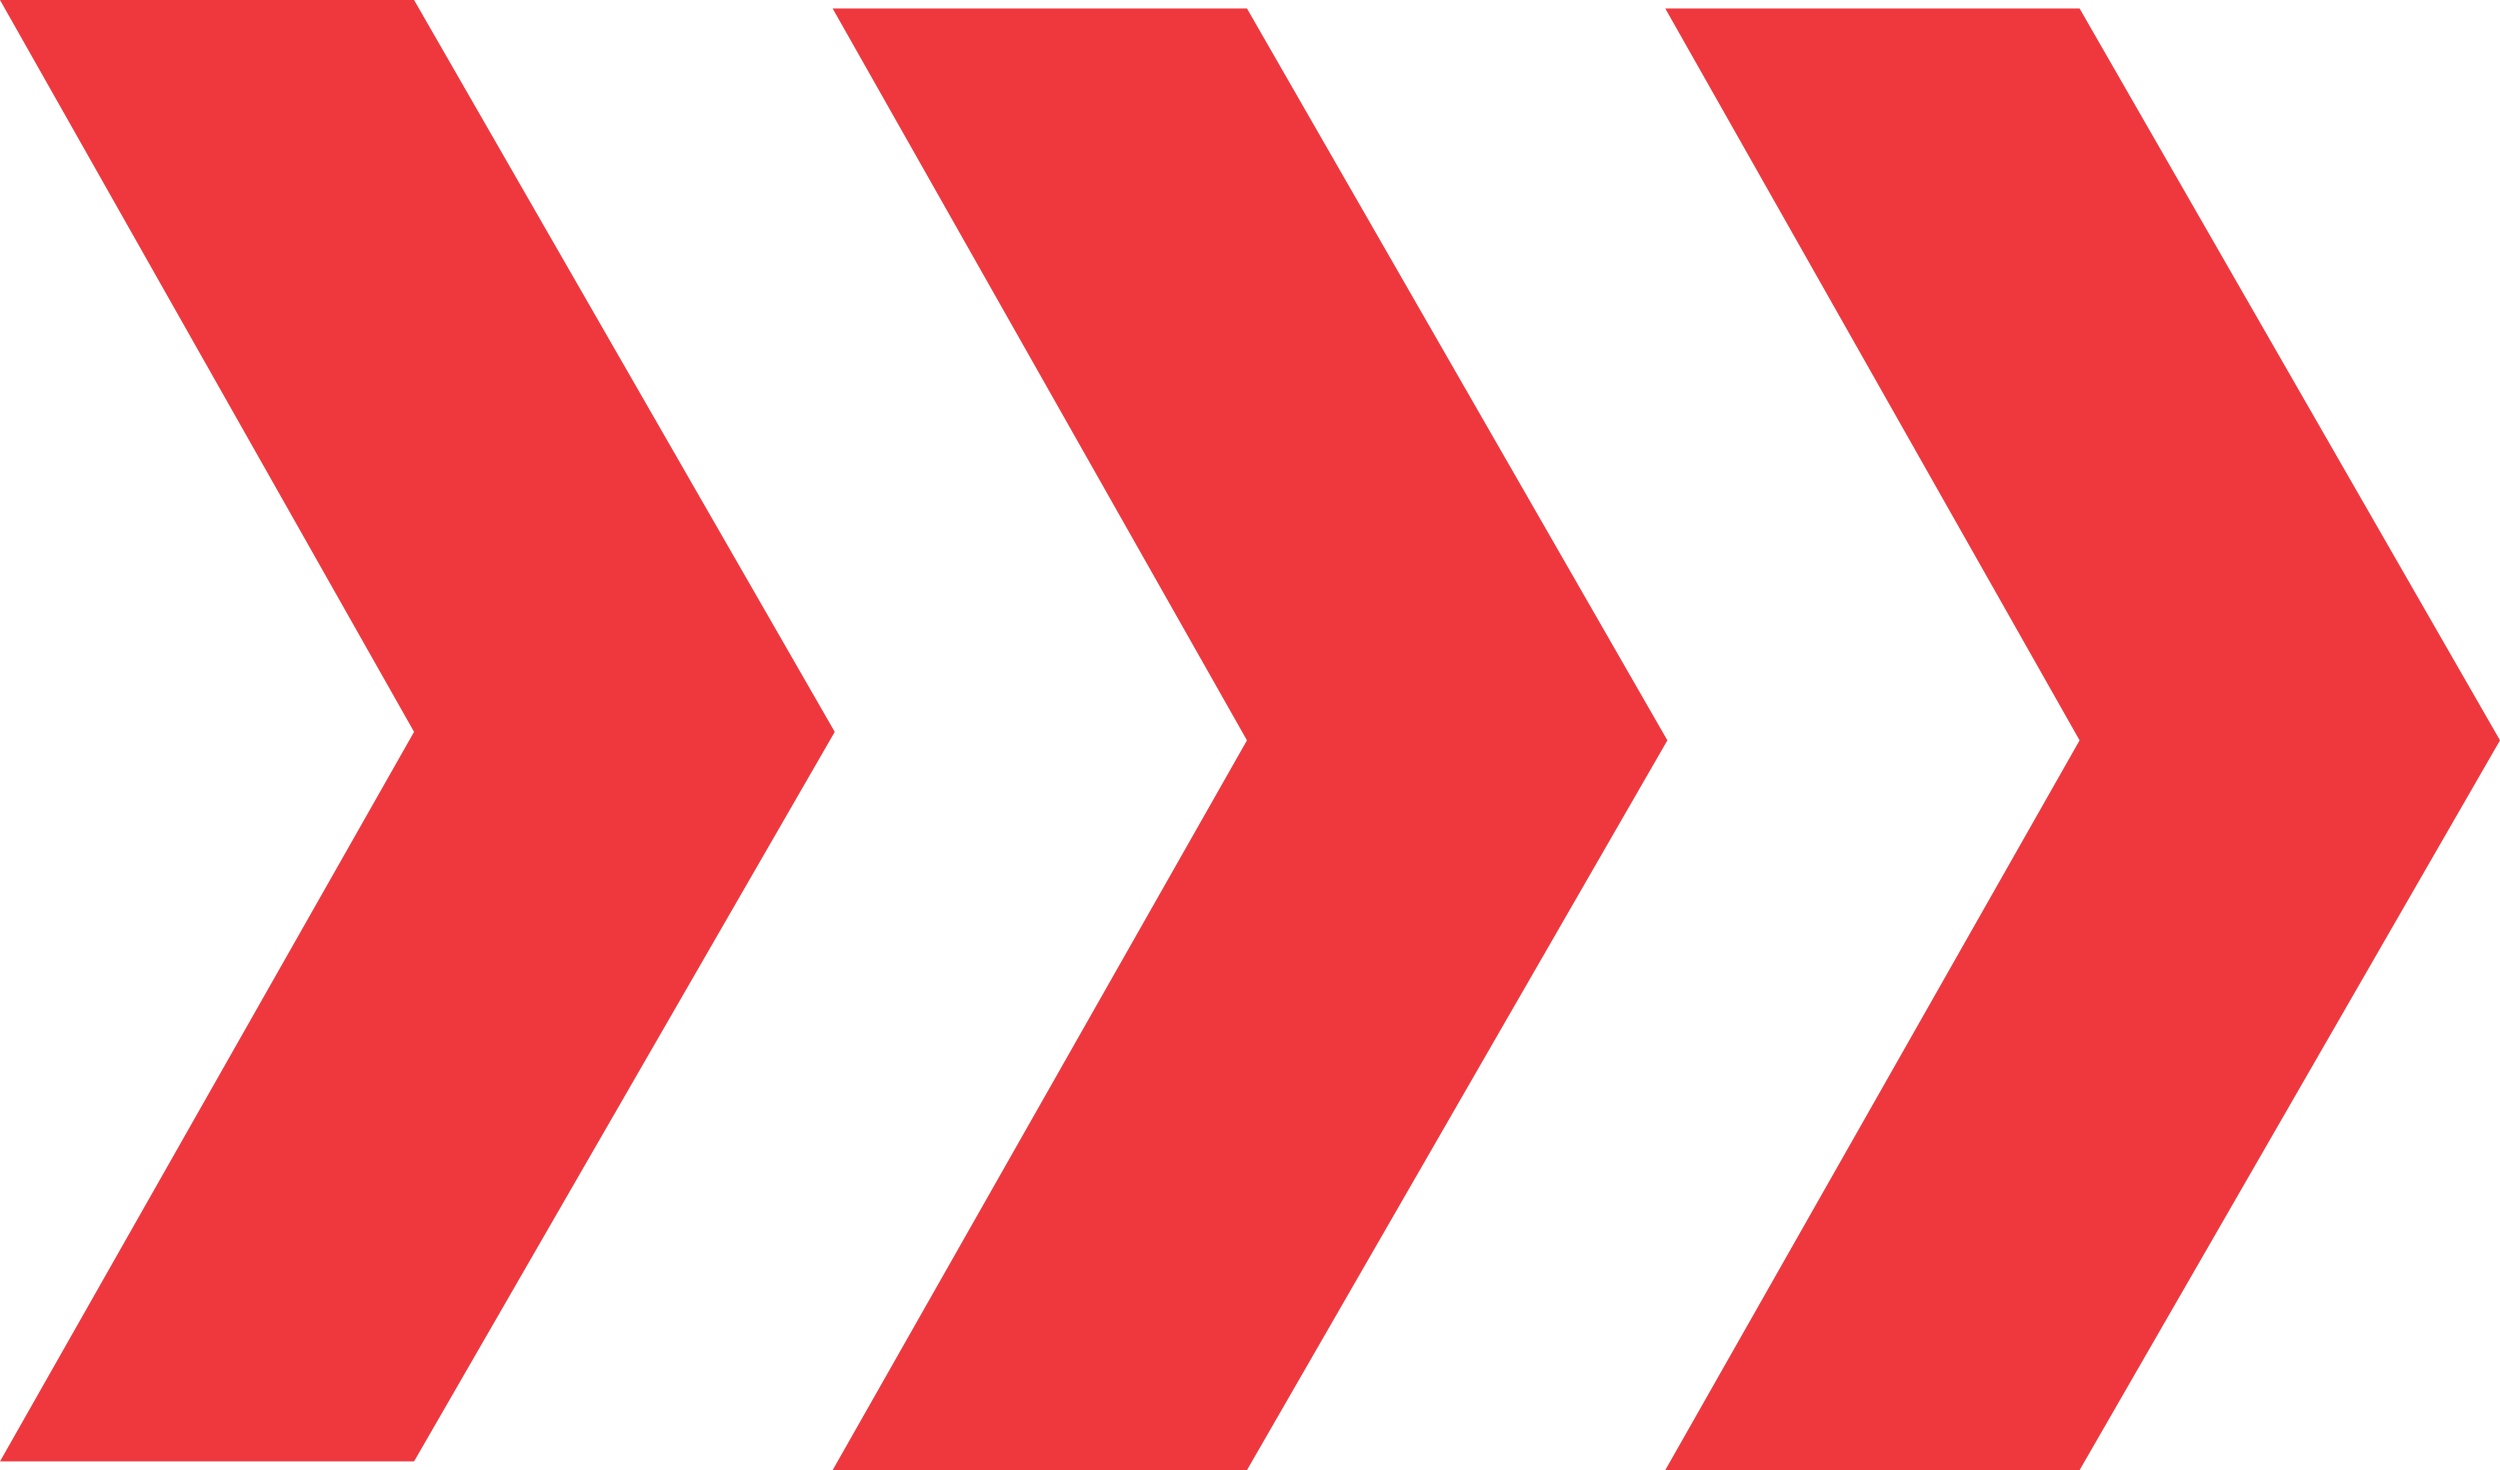
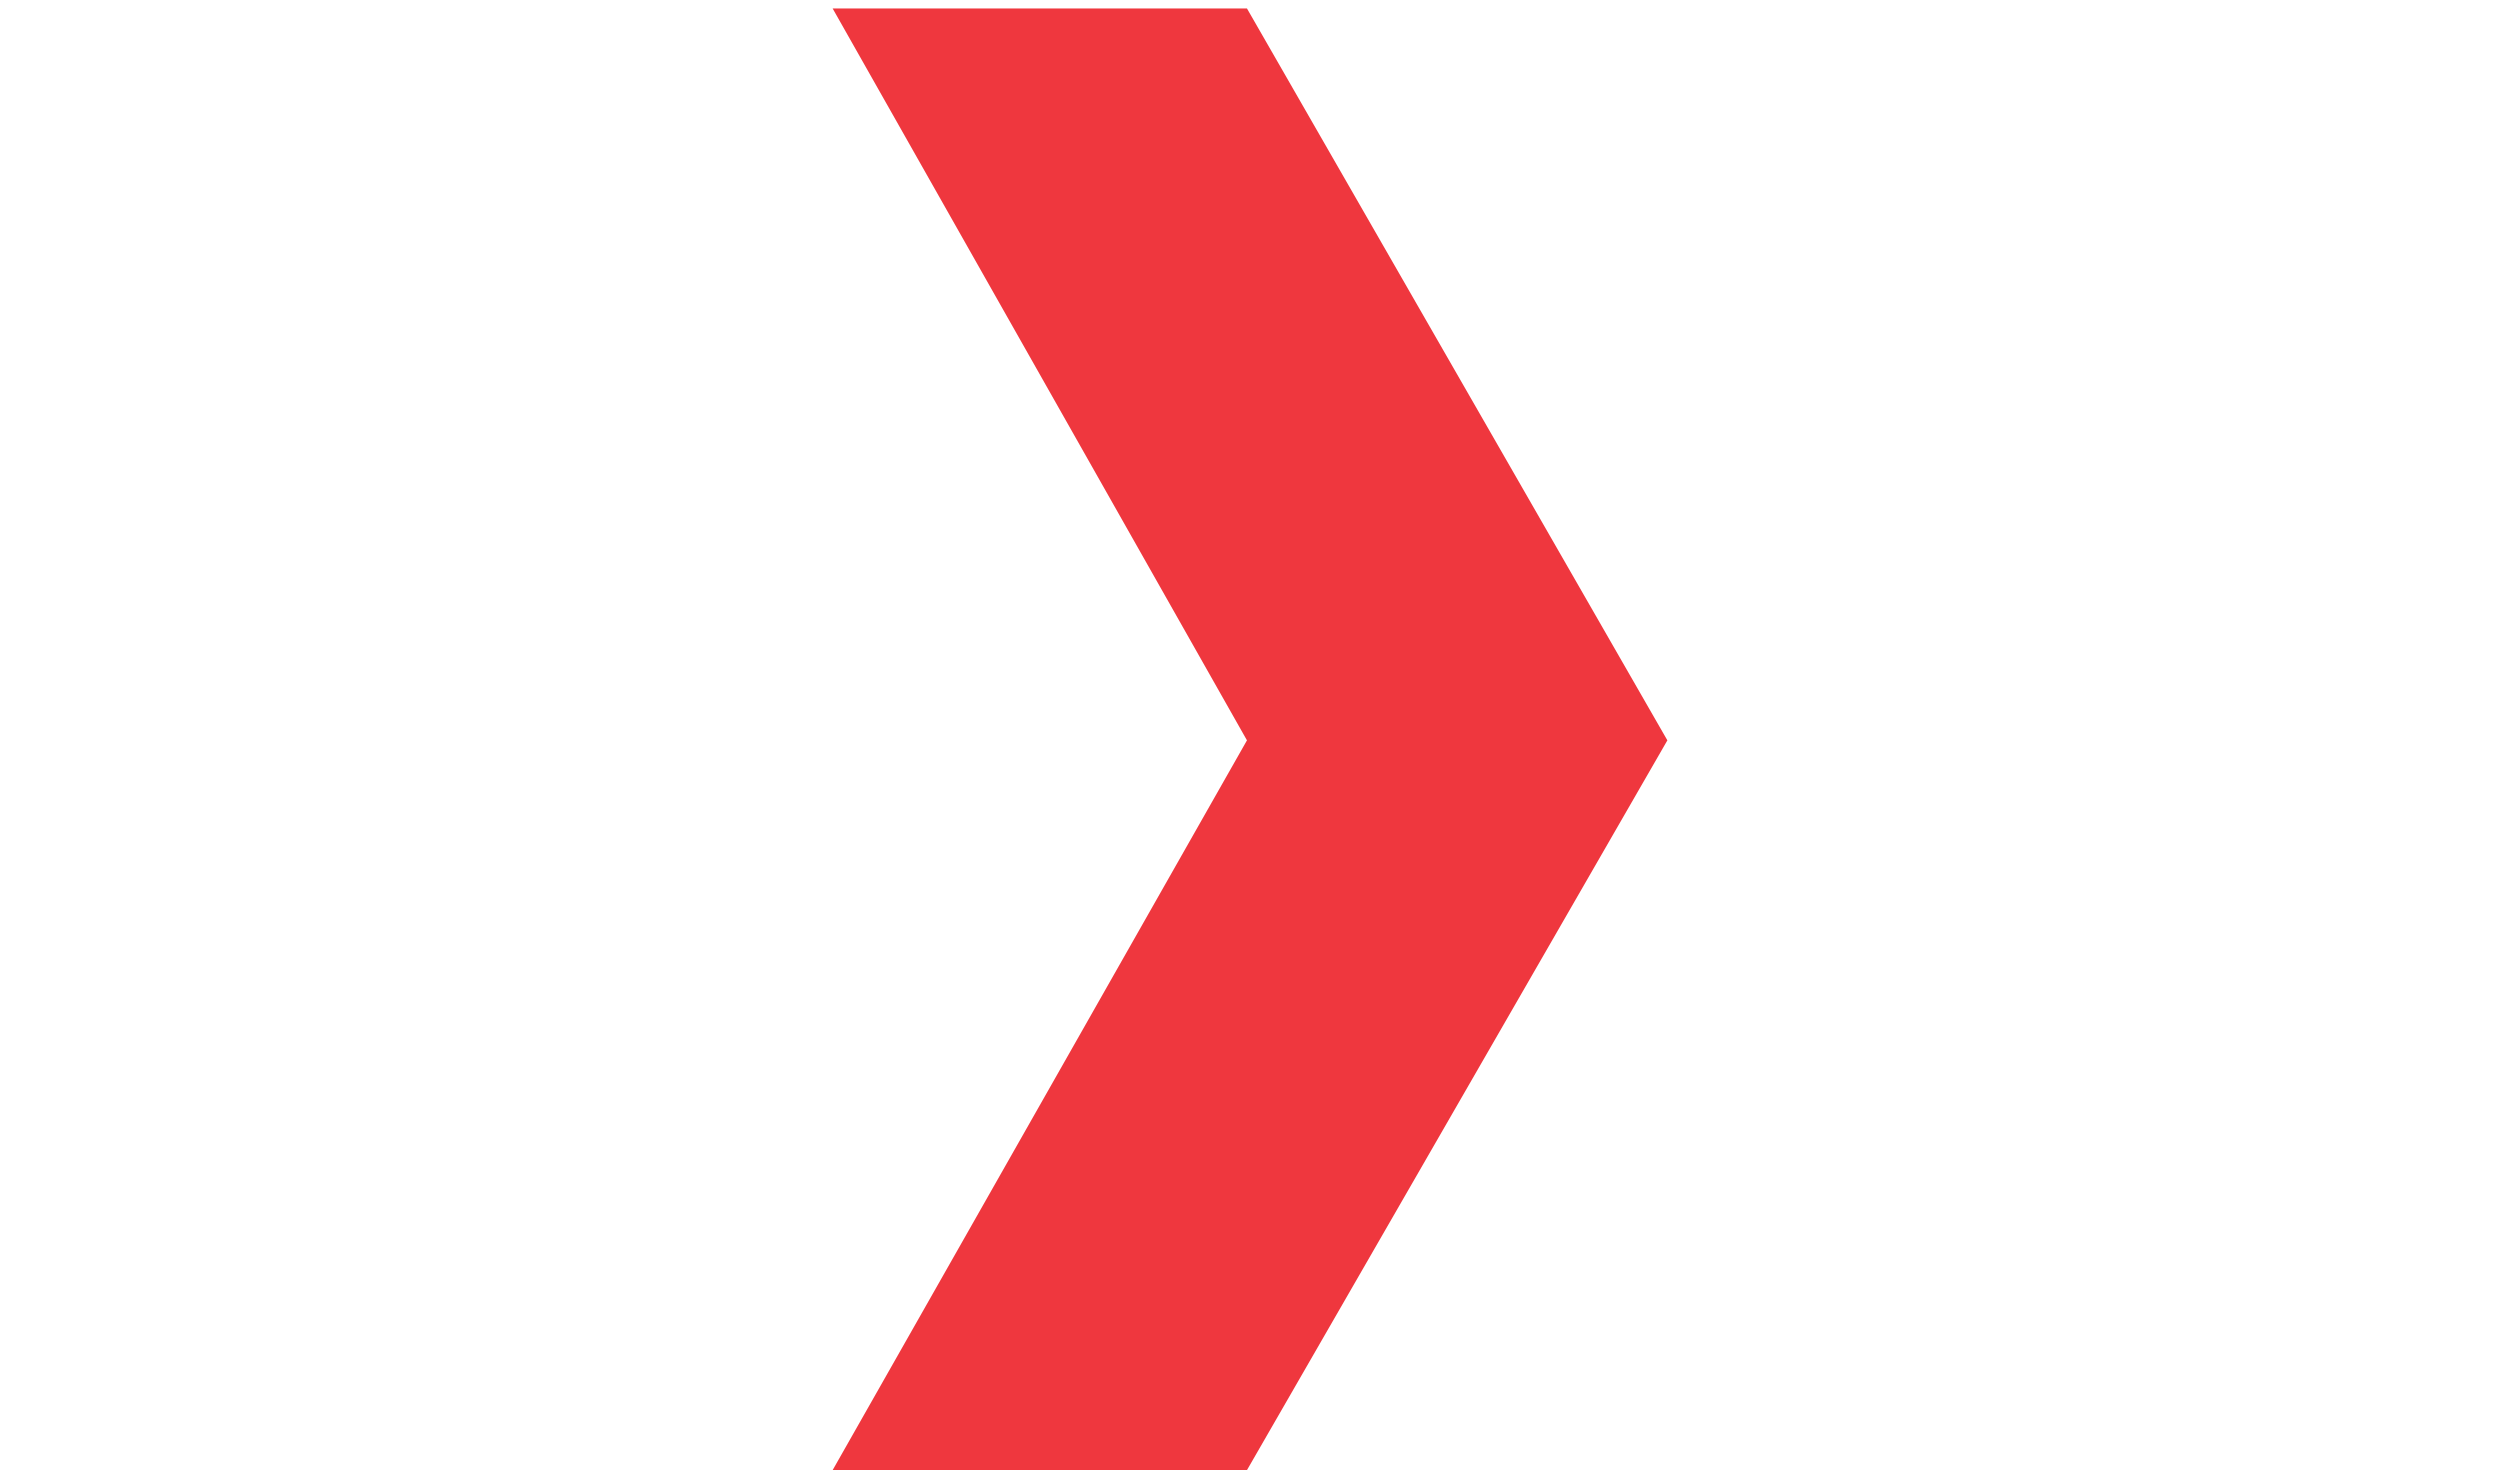
<svg xmlns="http://www.w3.org/2000/svg" id="Layer_1" data-name="Layer 1" width="94.55" height="55.6" viewBox="0 0 94.55 55.6">
  <defs>
    <style>.cls-1{fill:#ef373e;}</style>
  </defs>
-   <polygon class="cls-1" points="0 0 15.66 27.68 0 55.27 15.66 55.27 31.57 27.68 15.66 0 0 0" />
  <polygon class="cls-1" points="31.49 0.32 47.16 28 31.49 55.6 47.16 55.6 63.06 28 47.16 0.32 31.49 0.32" />
-   <polygon class="cls-1" points="62.98 0.32 78.65 28 62.98 55.6 78.65 55.6 94.55 28 78.65 0.32 62.98 0.32" />
</svg>